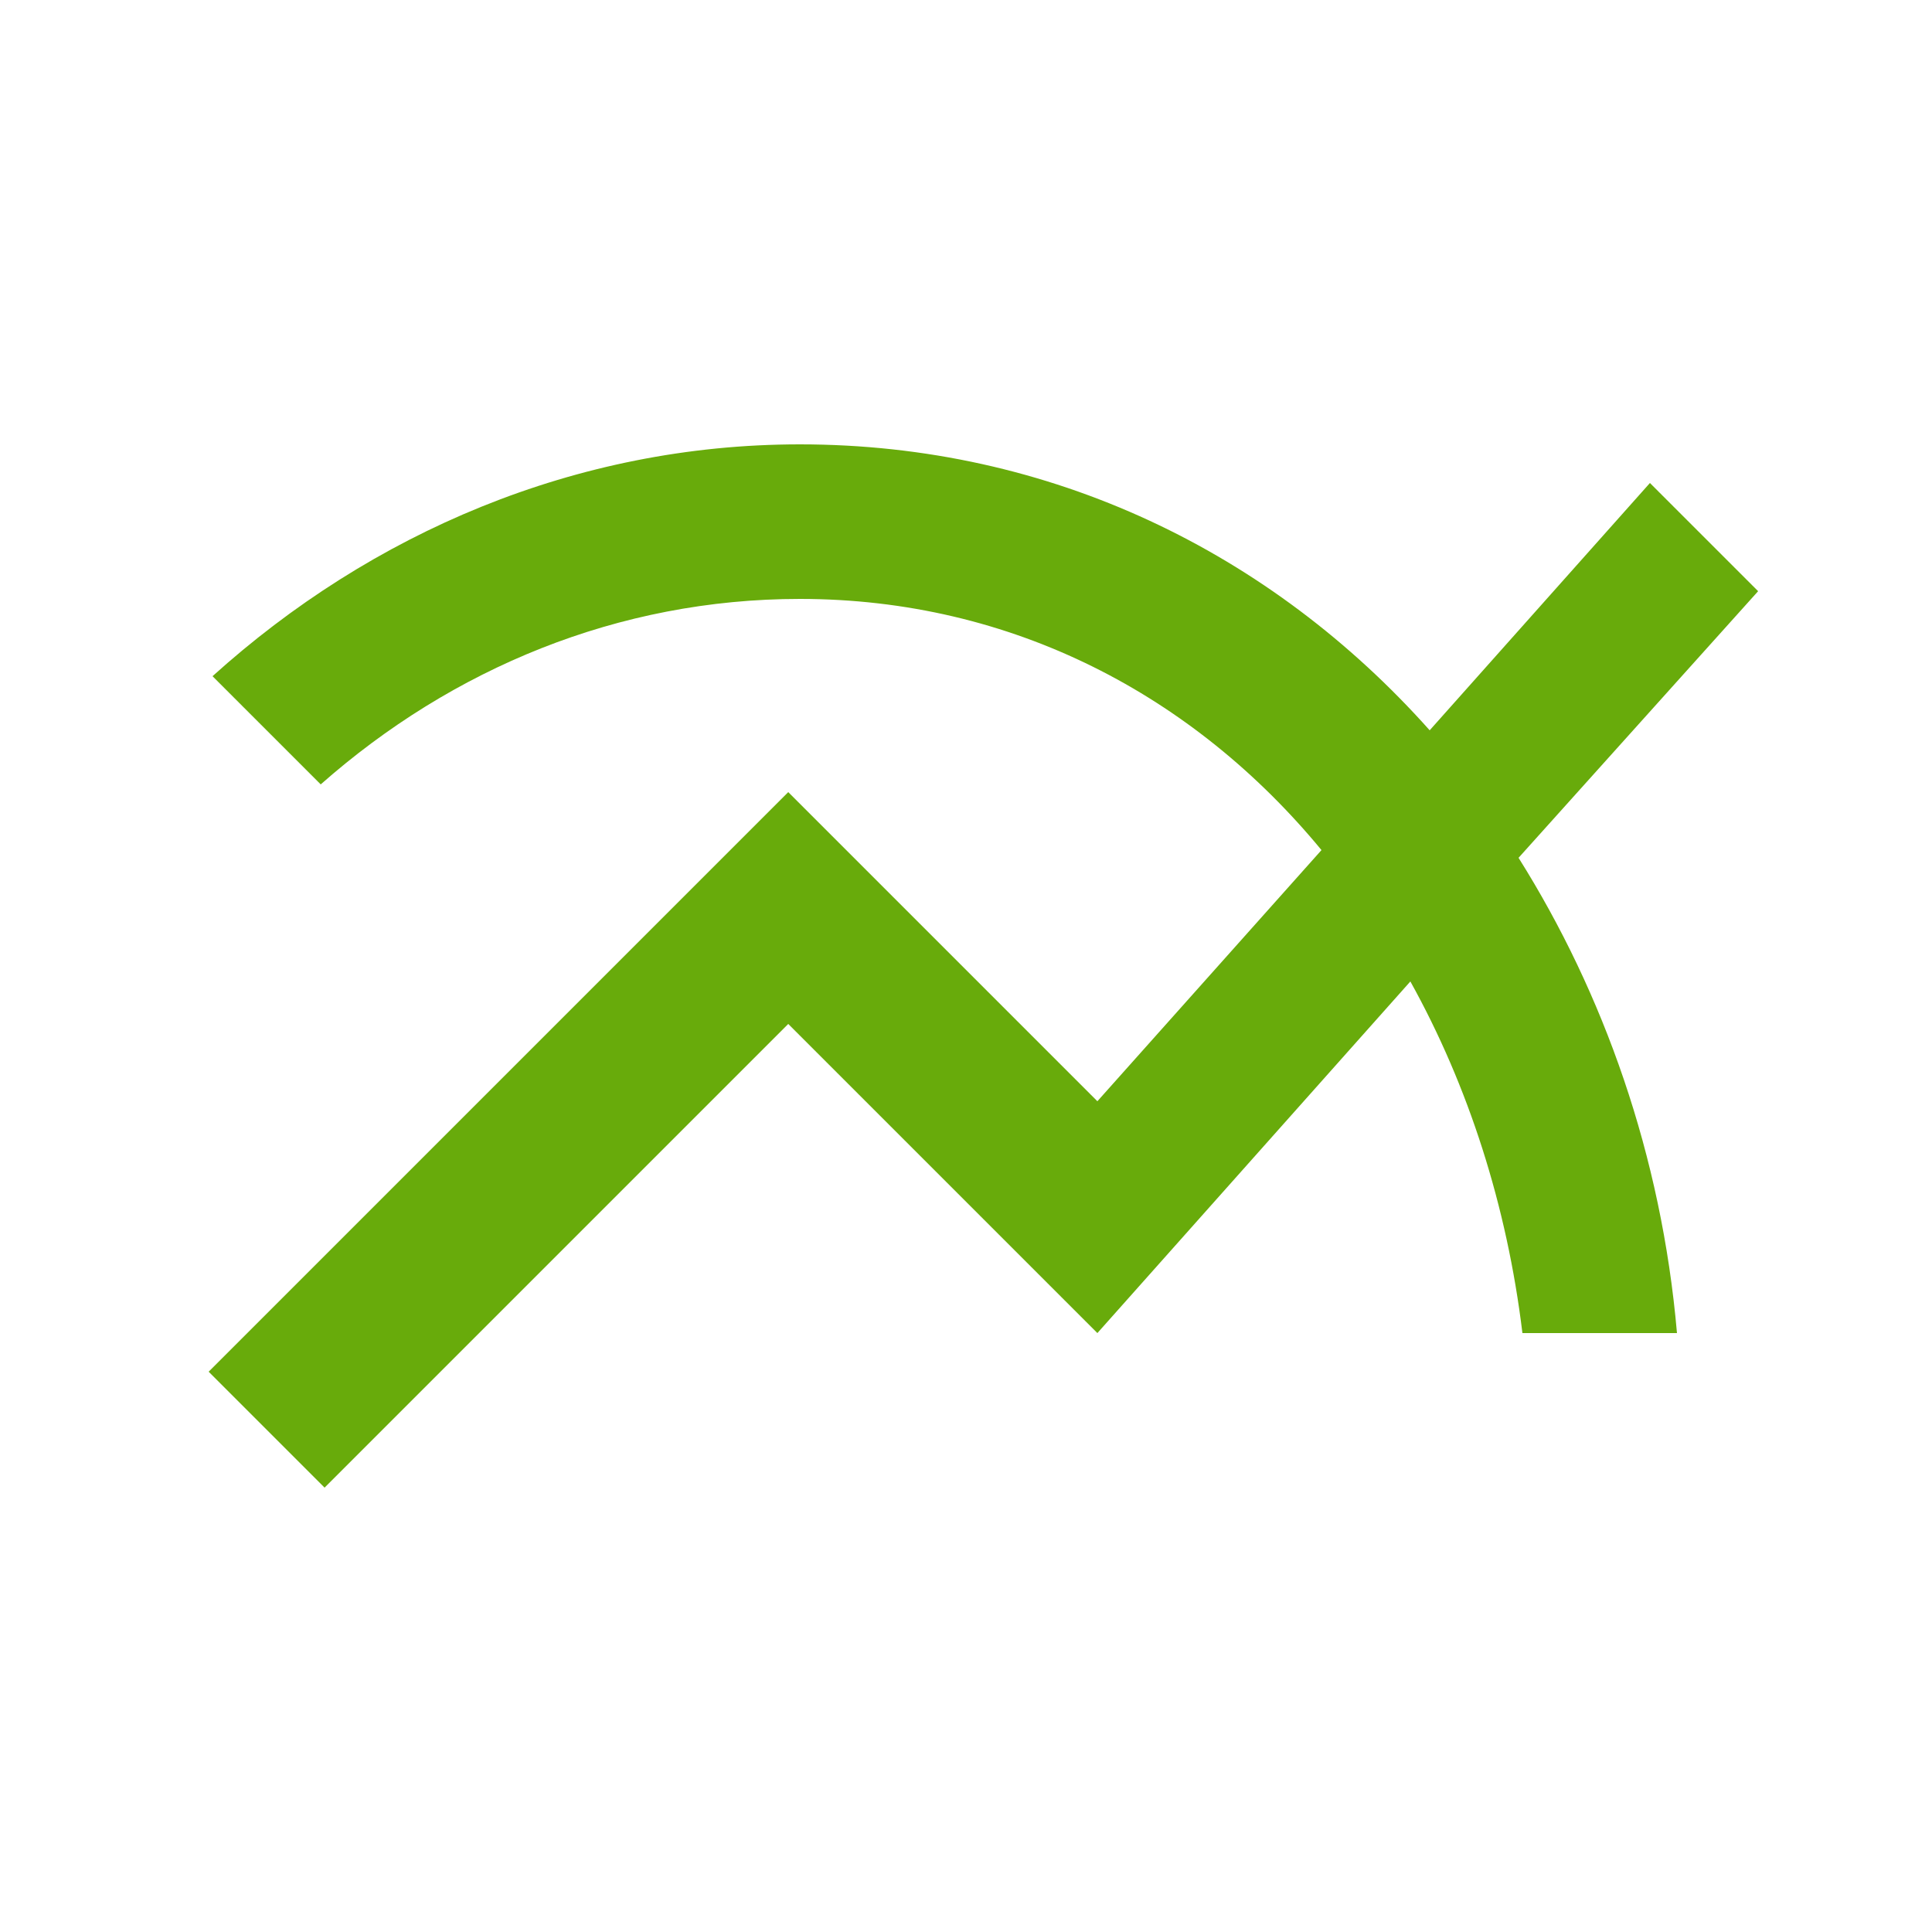
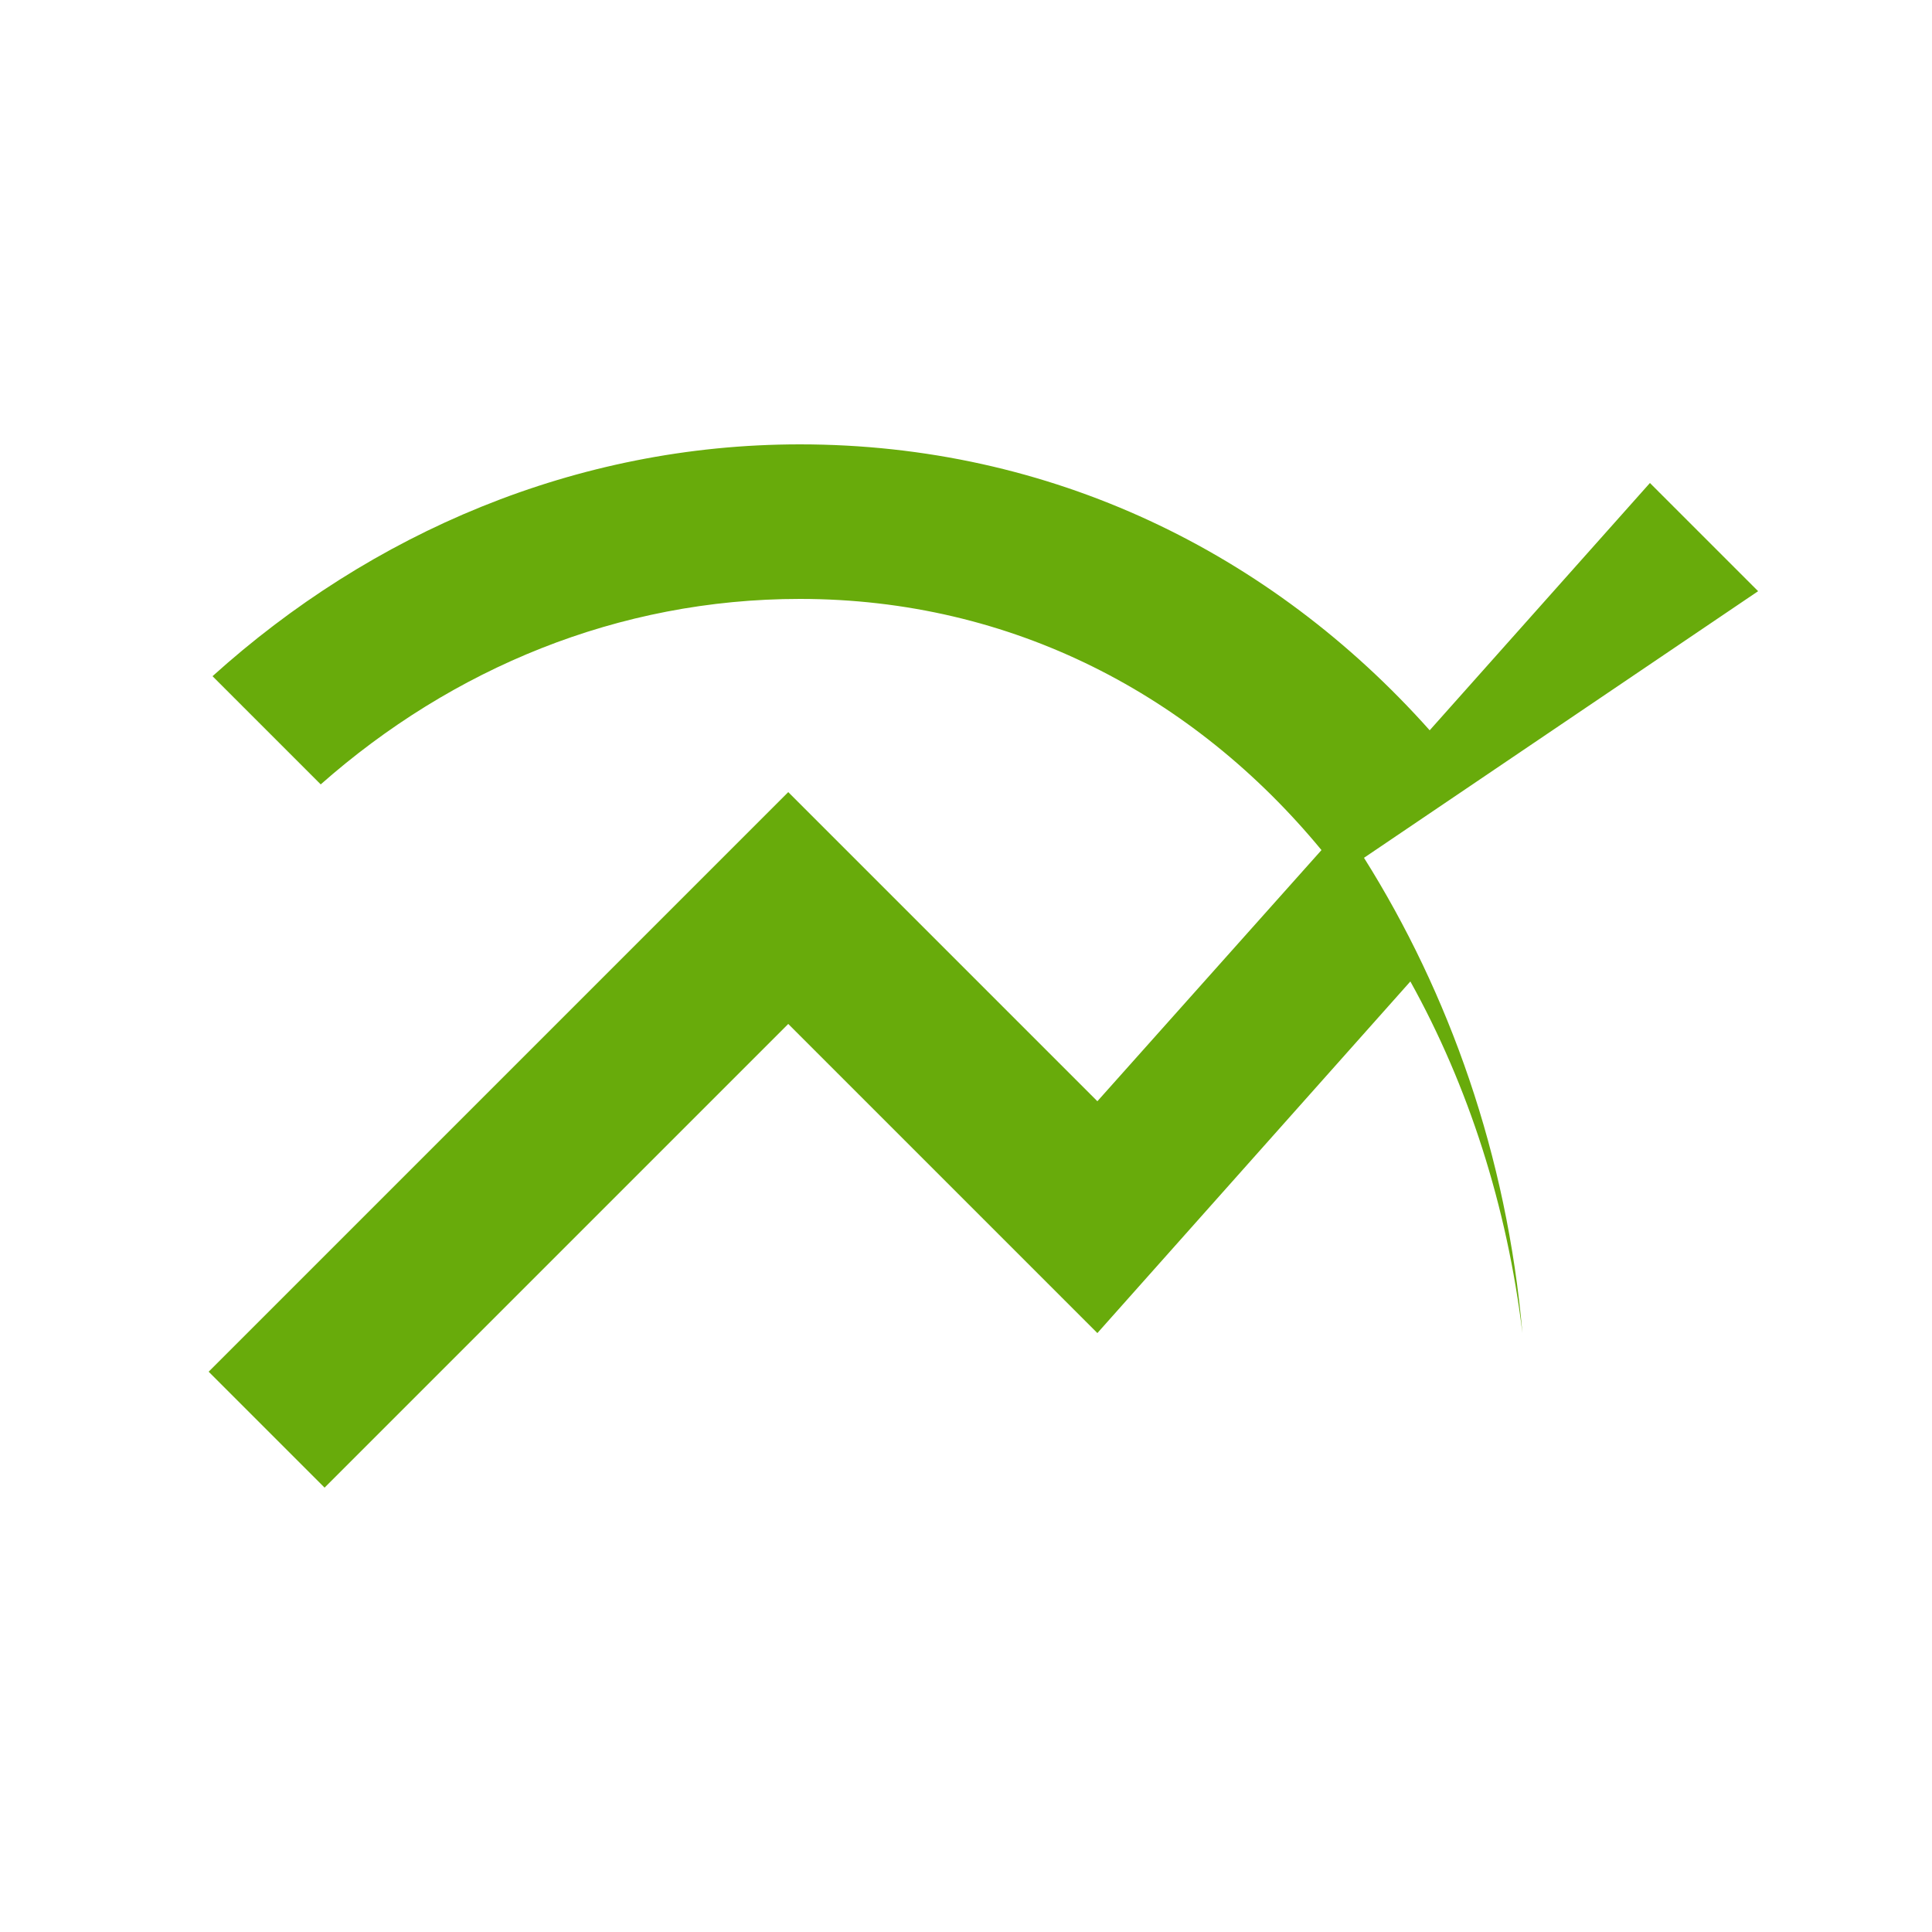
<svg xmlns="http://www.w3.org/2000/svg" version="1.1" id="Layer_1" x="0px" y="0px" viewBox="0 0 50 50" style="enable-background:new 0 0 50 50;" xml:space="preserve">
  <style type="text/css"> .st0{fill:#68AB0B;} </style>
-   <path class="st0" d="M45.5,15.3l-2.8-2.8L37,18.9c-4.1-4.6-9.8-7.4-16.3-7.4c-5.8,0-11.1,2.3-15.2,6l2.8,2.8c3.4-3,7.7-4.8,12.4-4.8 c5.5,0,10.2,2.5,13.5,6.5l-5.8,6.5l-8-8l-15,15l3,3l12-12l8,8l8.1-9.1c1.5,2.7,2.5,5.8,2.9,9.1h4c-0.4-4.6-1.9-8.8-4.1-12.3 L45.5,15.3z" />
+   <path class="st0" d="M45.5,15.3l-2.8-2.8L37,18.9c-4.1-4.6-9.8-7.4-16.3-7.4c-5.8,0-11.1,2.3-15.2,6l2.8,2.8c3.4-3,7.7-4.8,12.4-4.8 c5.5,0,10.2,2.5,13.5,6.5l-5.8,6.5l-8-8l-15,15l3,3l12-12l8,8l8.1-9.1c1.5,2.7,2.5,5.8,2.9,9.1c-0.4-4.6-1.9-8.8-4.1-12.3 L45.5,15.3z" />
</svg>